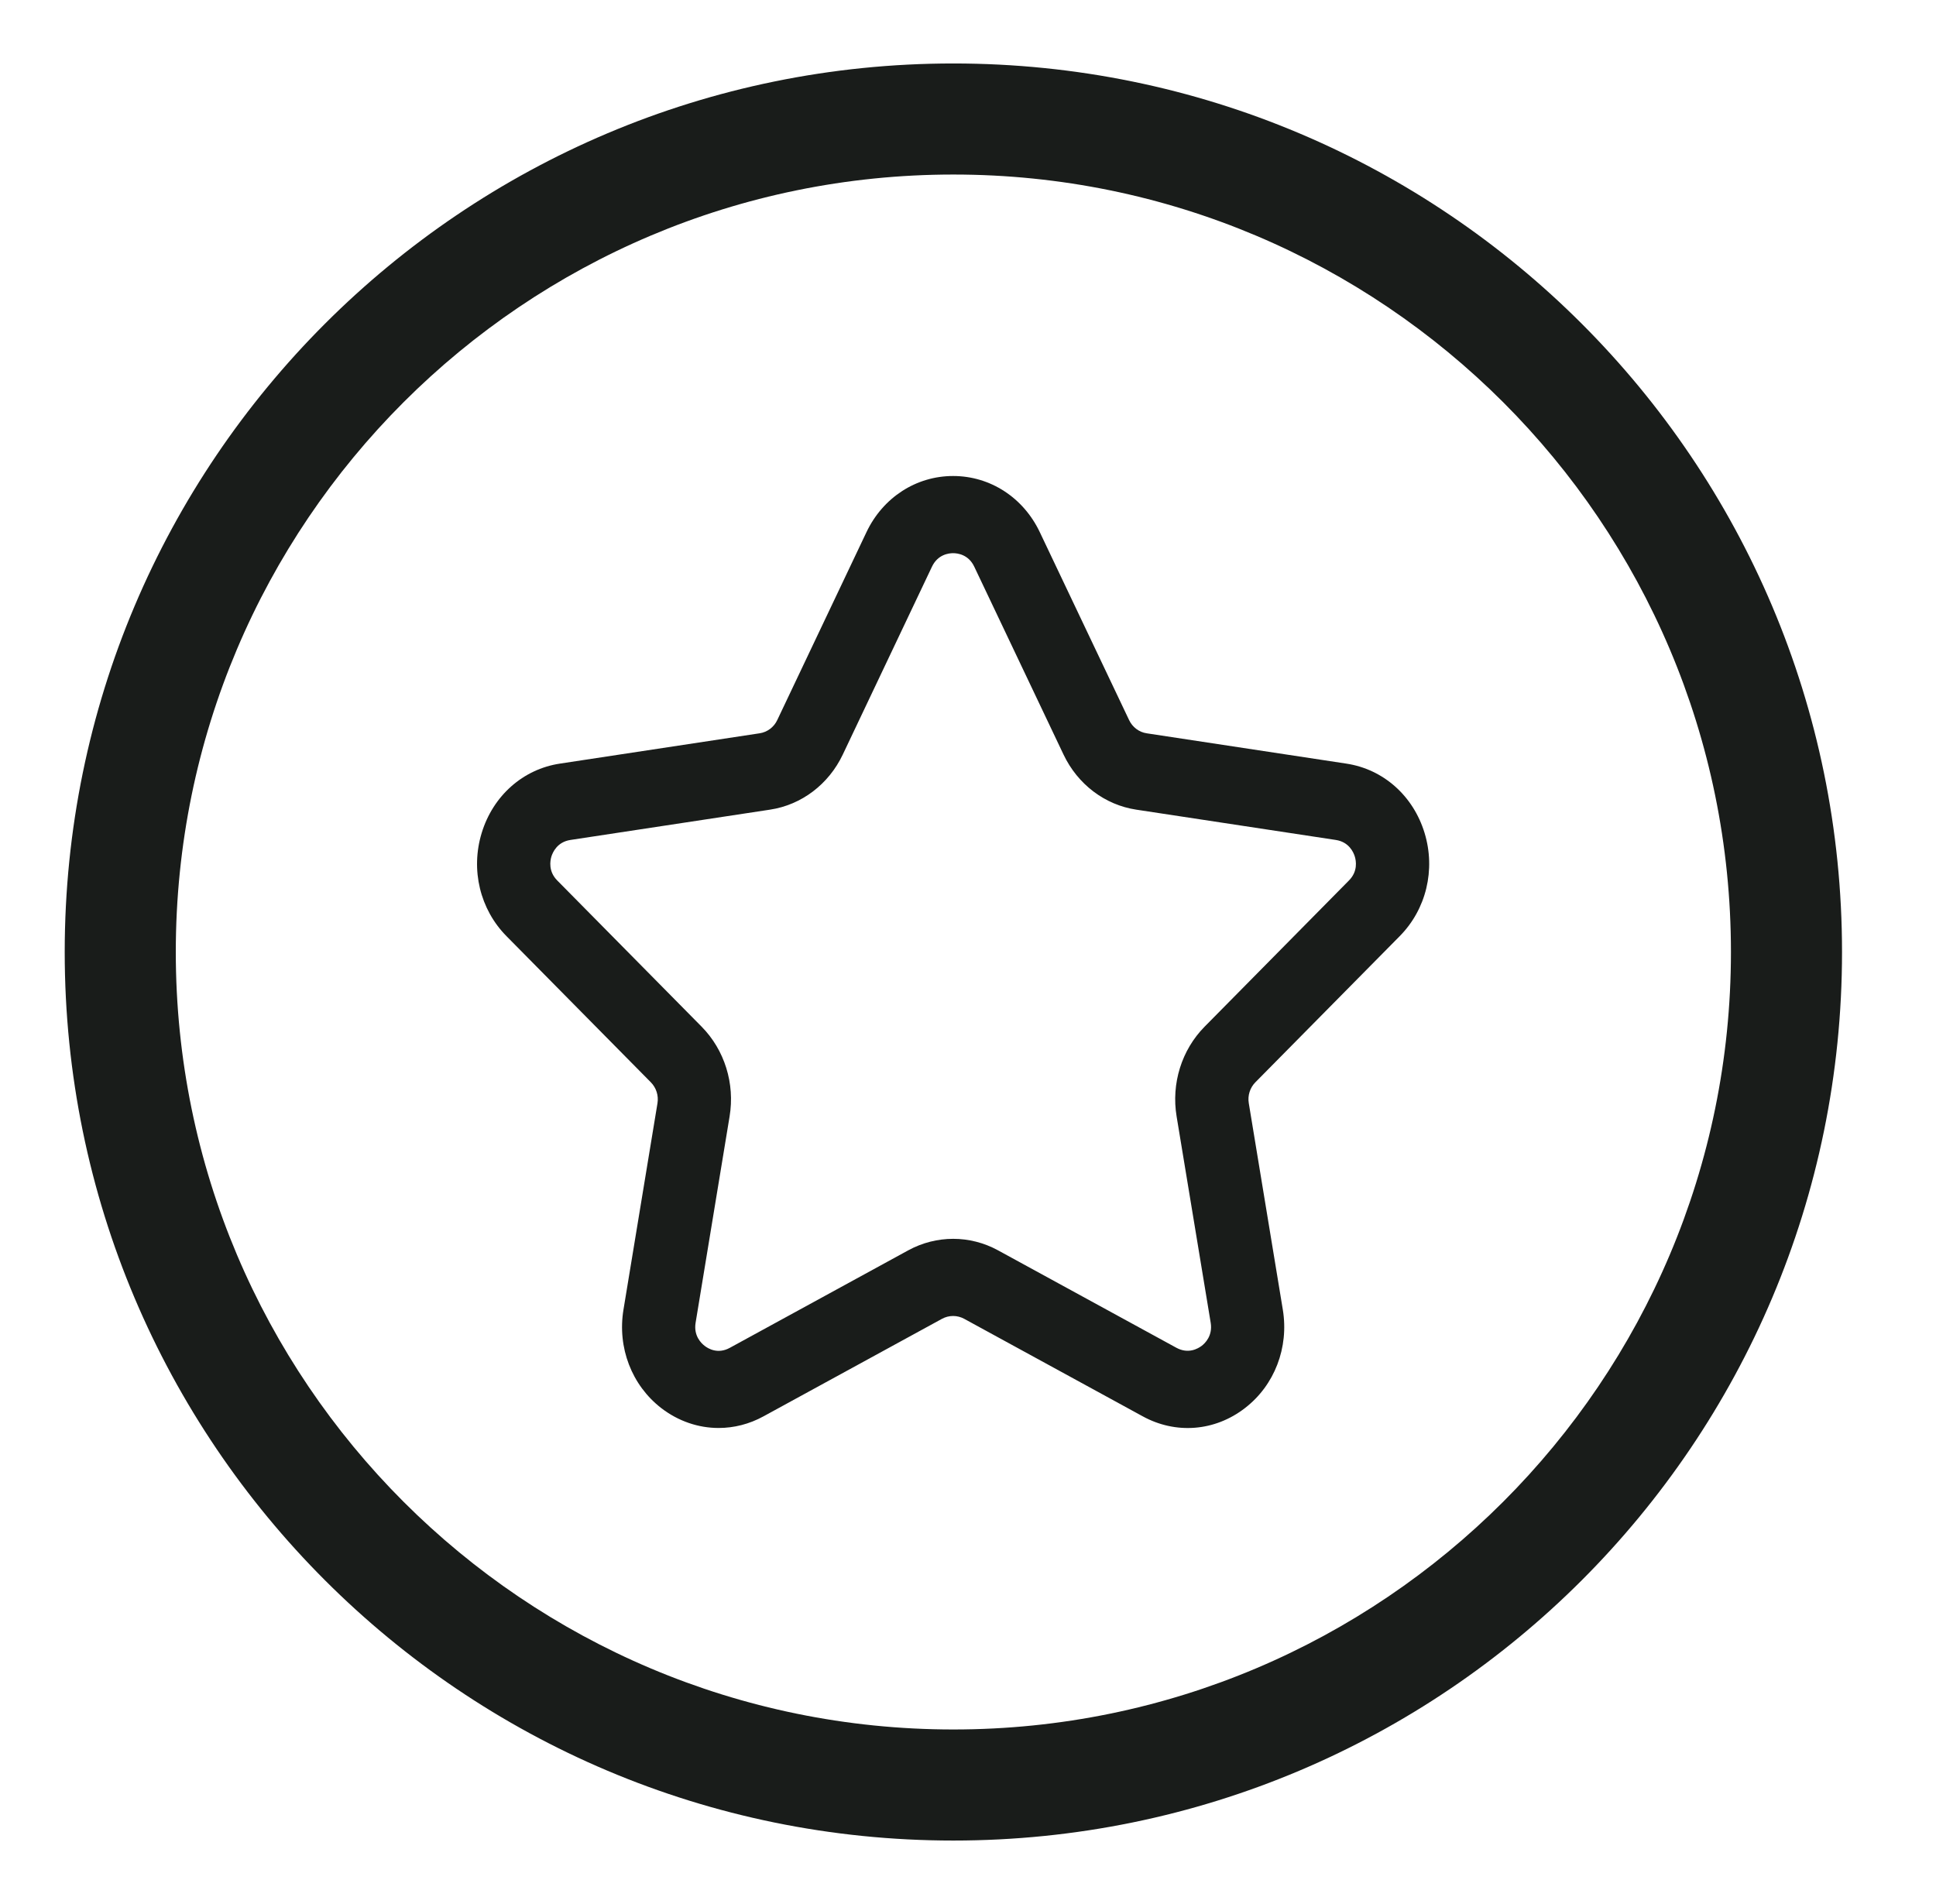
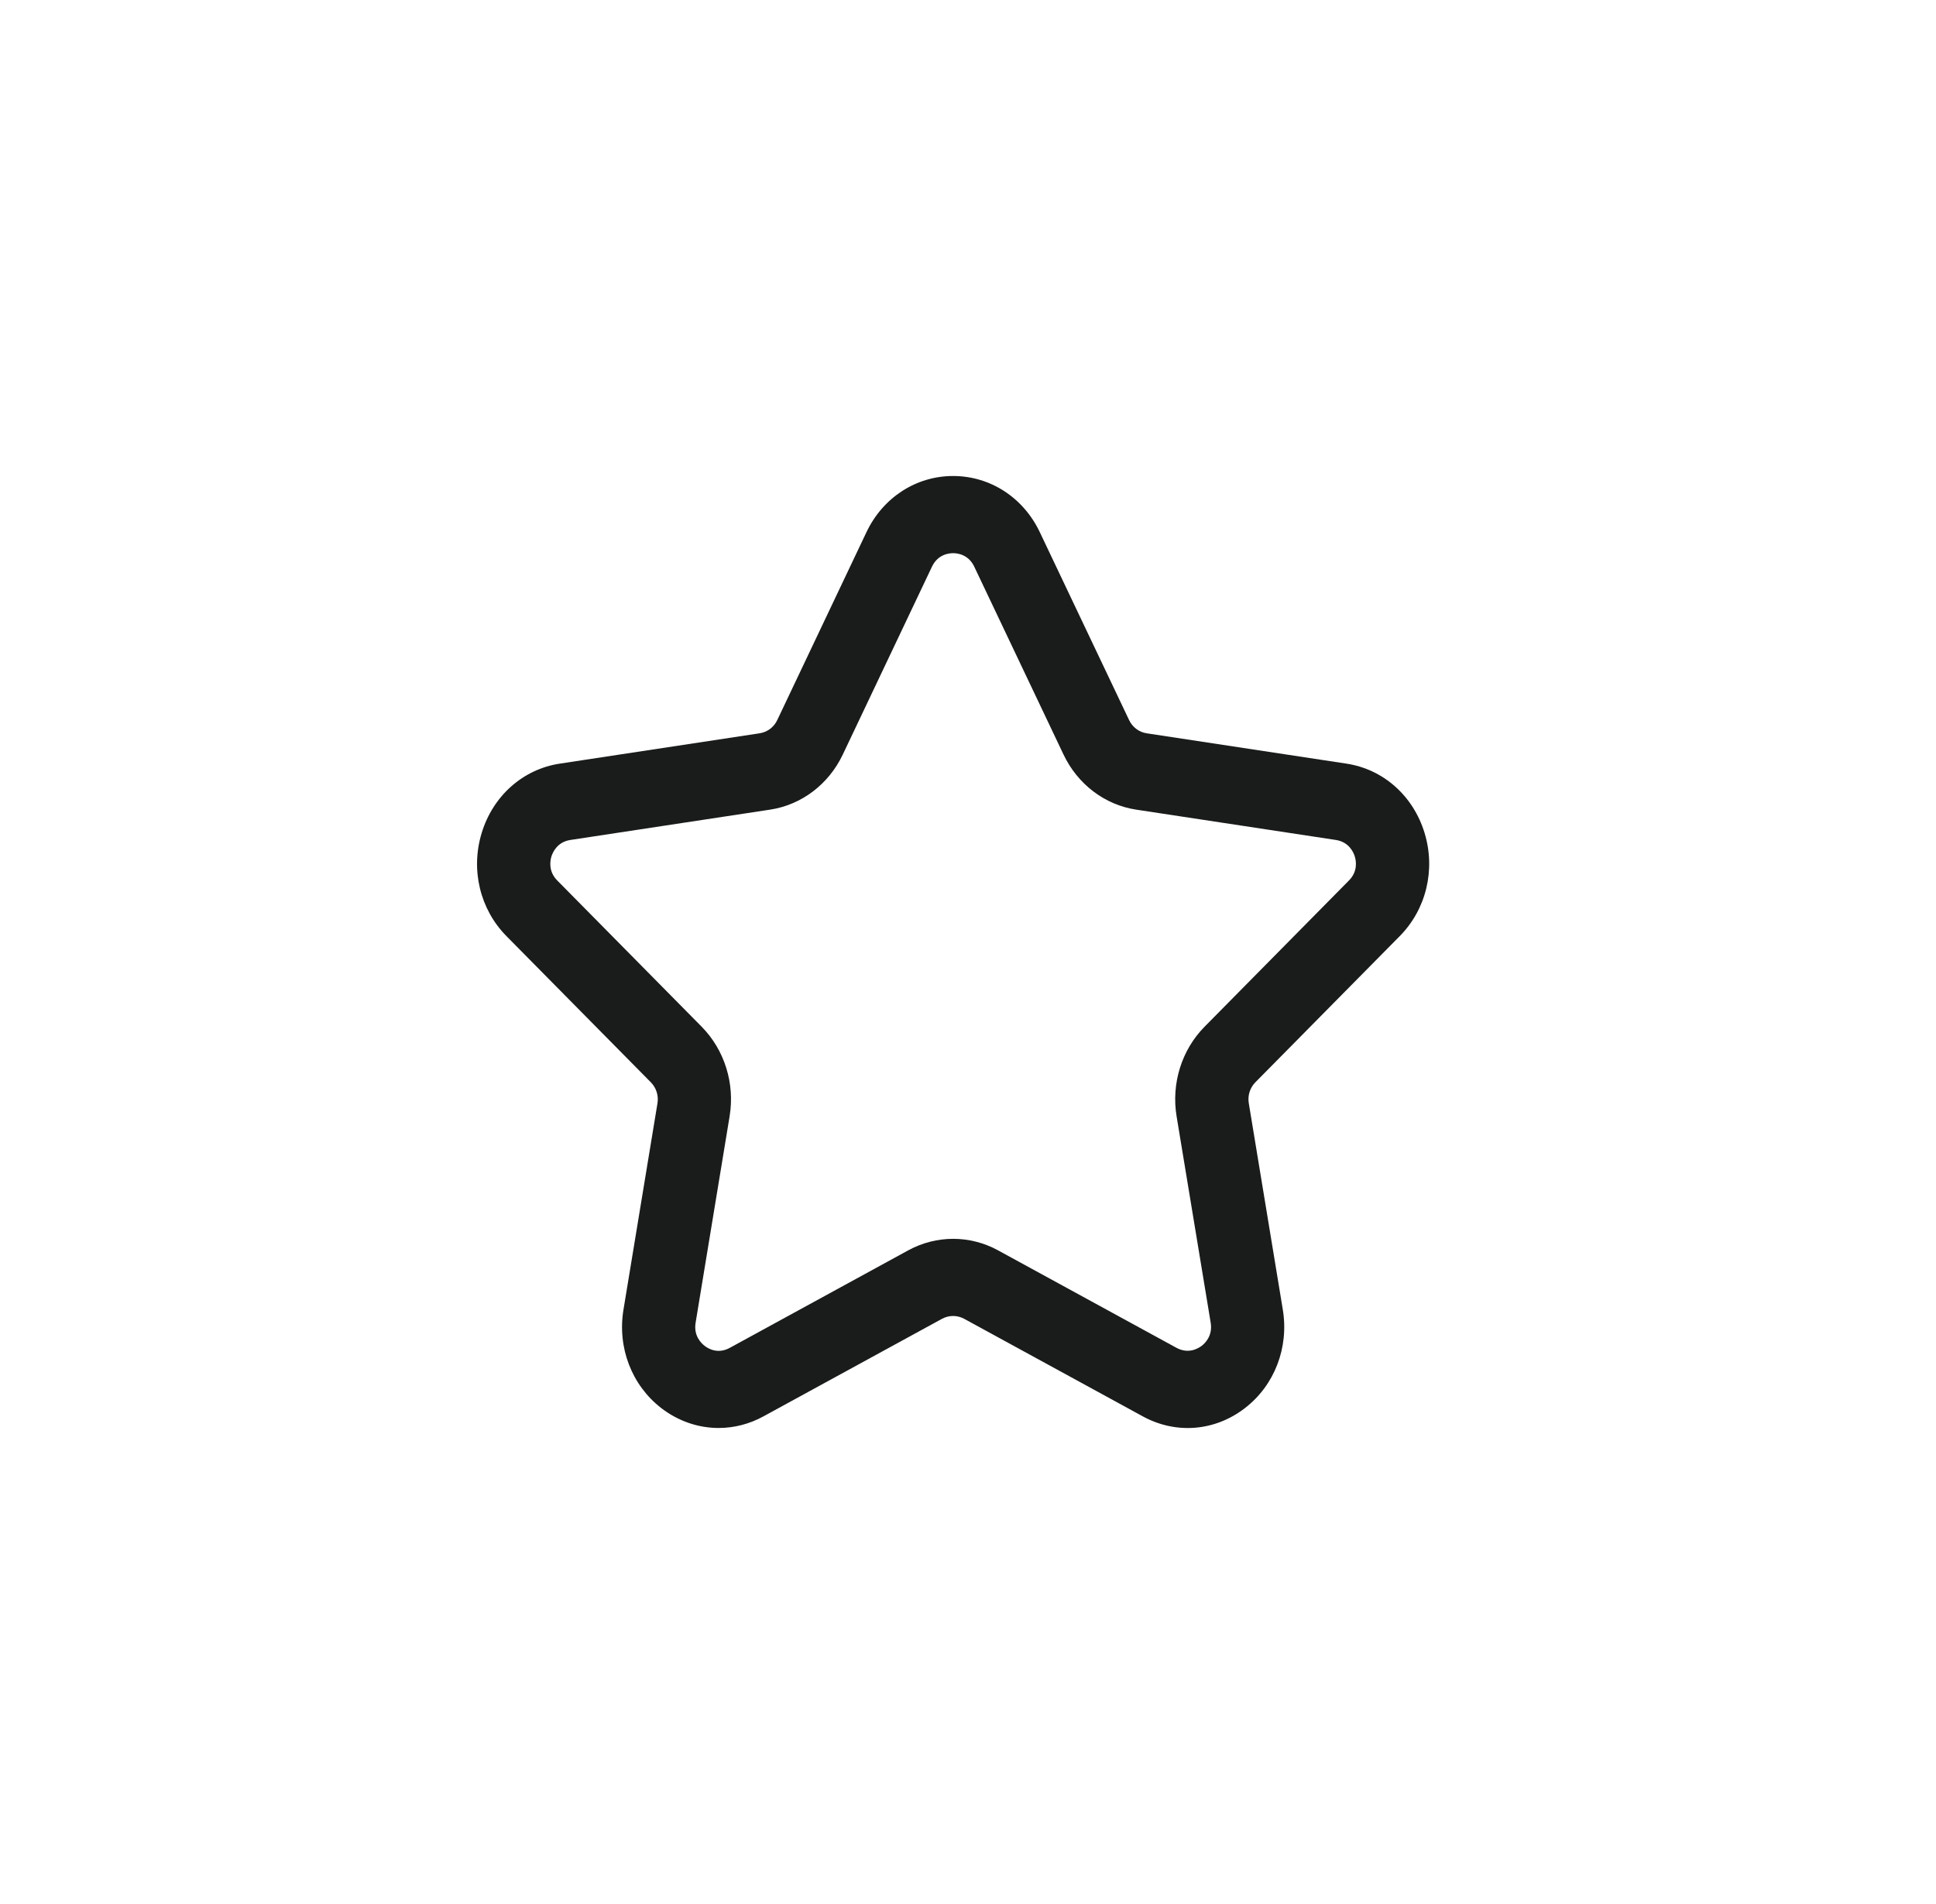
<svg xmlns="http://www.w3.org/2000/svg" width="61" height="60" viewBox="0 0 61 60" fill="none">
  <path fill-rule="evenodd" clip-rule="evenodd" d="M30.031 17.432C29.891 17.432 29.547 17.473 29.364 17.859L26.554 23.779C26.11 24.715 25.253 25.365 24.262 25.514L17.973 26.469C17.557 26.533 17.416 26.857 17.373 26.993C17.334 27.125 17.273 27.459 17.559 27.747L22.107 32.353C22.831 33.087 23.16 34.146 22.988 35.182L21.917 41.685C21.851 42.092 22.093 42.328 22.201 42.41C22.314 42.5 22.619 42.68 22.996 42.473L28.619 39.4C29.505 38.918 30.561 38.918 31.444 39.4L37.065 42.471C37.444 42.677 37.748 42.497 37.864 42.41C37.971 42.328 38.213 42.092 38.147 41.685L37.073 35.182C36.901 34.146 37.23 33.087 37.955 32.353L42.502 27.747C42.79 27.459 42.728 27.123 42.688 26.993C42.647 26.857 42.505 26.533 42.09 26.469L35.801 25.514C34.812 25.365 33.955 24.715 33.51 23.778L30.698 17.859C30.516 17.473 30.171 17.432 30.031 17.432ZM22.642 44.999C22.007 44.999 21.376 44.788 20.836 44.373C19.904 43.653 19.447 42.465 19.645 41.268L20.716 34.766C20.756 34.524 20.677 34.279 20.508 34.107L15.96 29.502C15.123 28.657 14.823 27.408 15.177 26.249C15.534 25.076 16.479 24.238 17.643 24.063L23.933 23.108C24.176 23.072 24.385 22.915 24.49 22.691L27.301 16.769C27.819 15.678 28.865 15 30.031 15C31.198 15 32.244 15.678 32.762 16.769L35.575 22.689C35.681 22.915 35.888 23.072 36.13 23.108L42.419 24.063C43.584 24.238 44.529 25.076 44.886 26.249C45.239 27.408 44.938 28.657 44.101 29.502L39.553 34.107C39.384 34.279 39.307 34.524 39.347 34.764L40.419 41.268C40.616 42.466 40.159 43.655 39.225 44.373C38.279 45.105 37.047 45.204 36.002 44.63L30.382 41.56C30.162 41.44 29.899 41.44 29.679 41.56L24.059 44.631C23.61 44.878 23.125 44.999 22.642 44.999Z" fill="#191C1A" />
-   <path fill-rule="evenodd" clip-rule="evenodd" d="M30.039 2C14.575 2 2.039 14.536 2.039 30C2.039 45.464 14.575 58 30.039 58C45.503 58 58.039 45.464 58.039 30C58.039 14.536 45.503 2 30.039 2ZM5.539 30C5.539 16.469 16.508 5.5 30.039 5.5C43.57 5.5 54.539 16.469 54.539 30C54.539 43.531 43.57 54.5 30.039 54.5C16.508 54.5 5.539 43.531 5.539 30Z" fill="#191C1A" />
</svg>